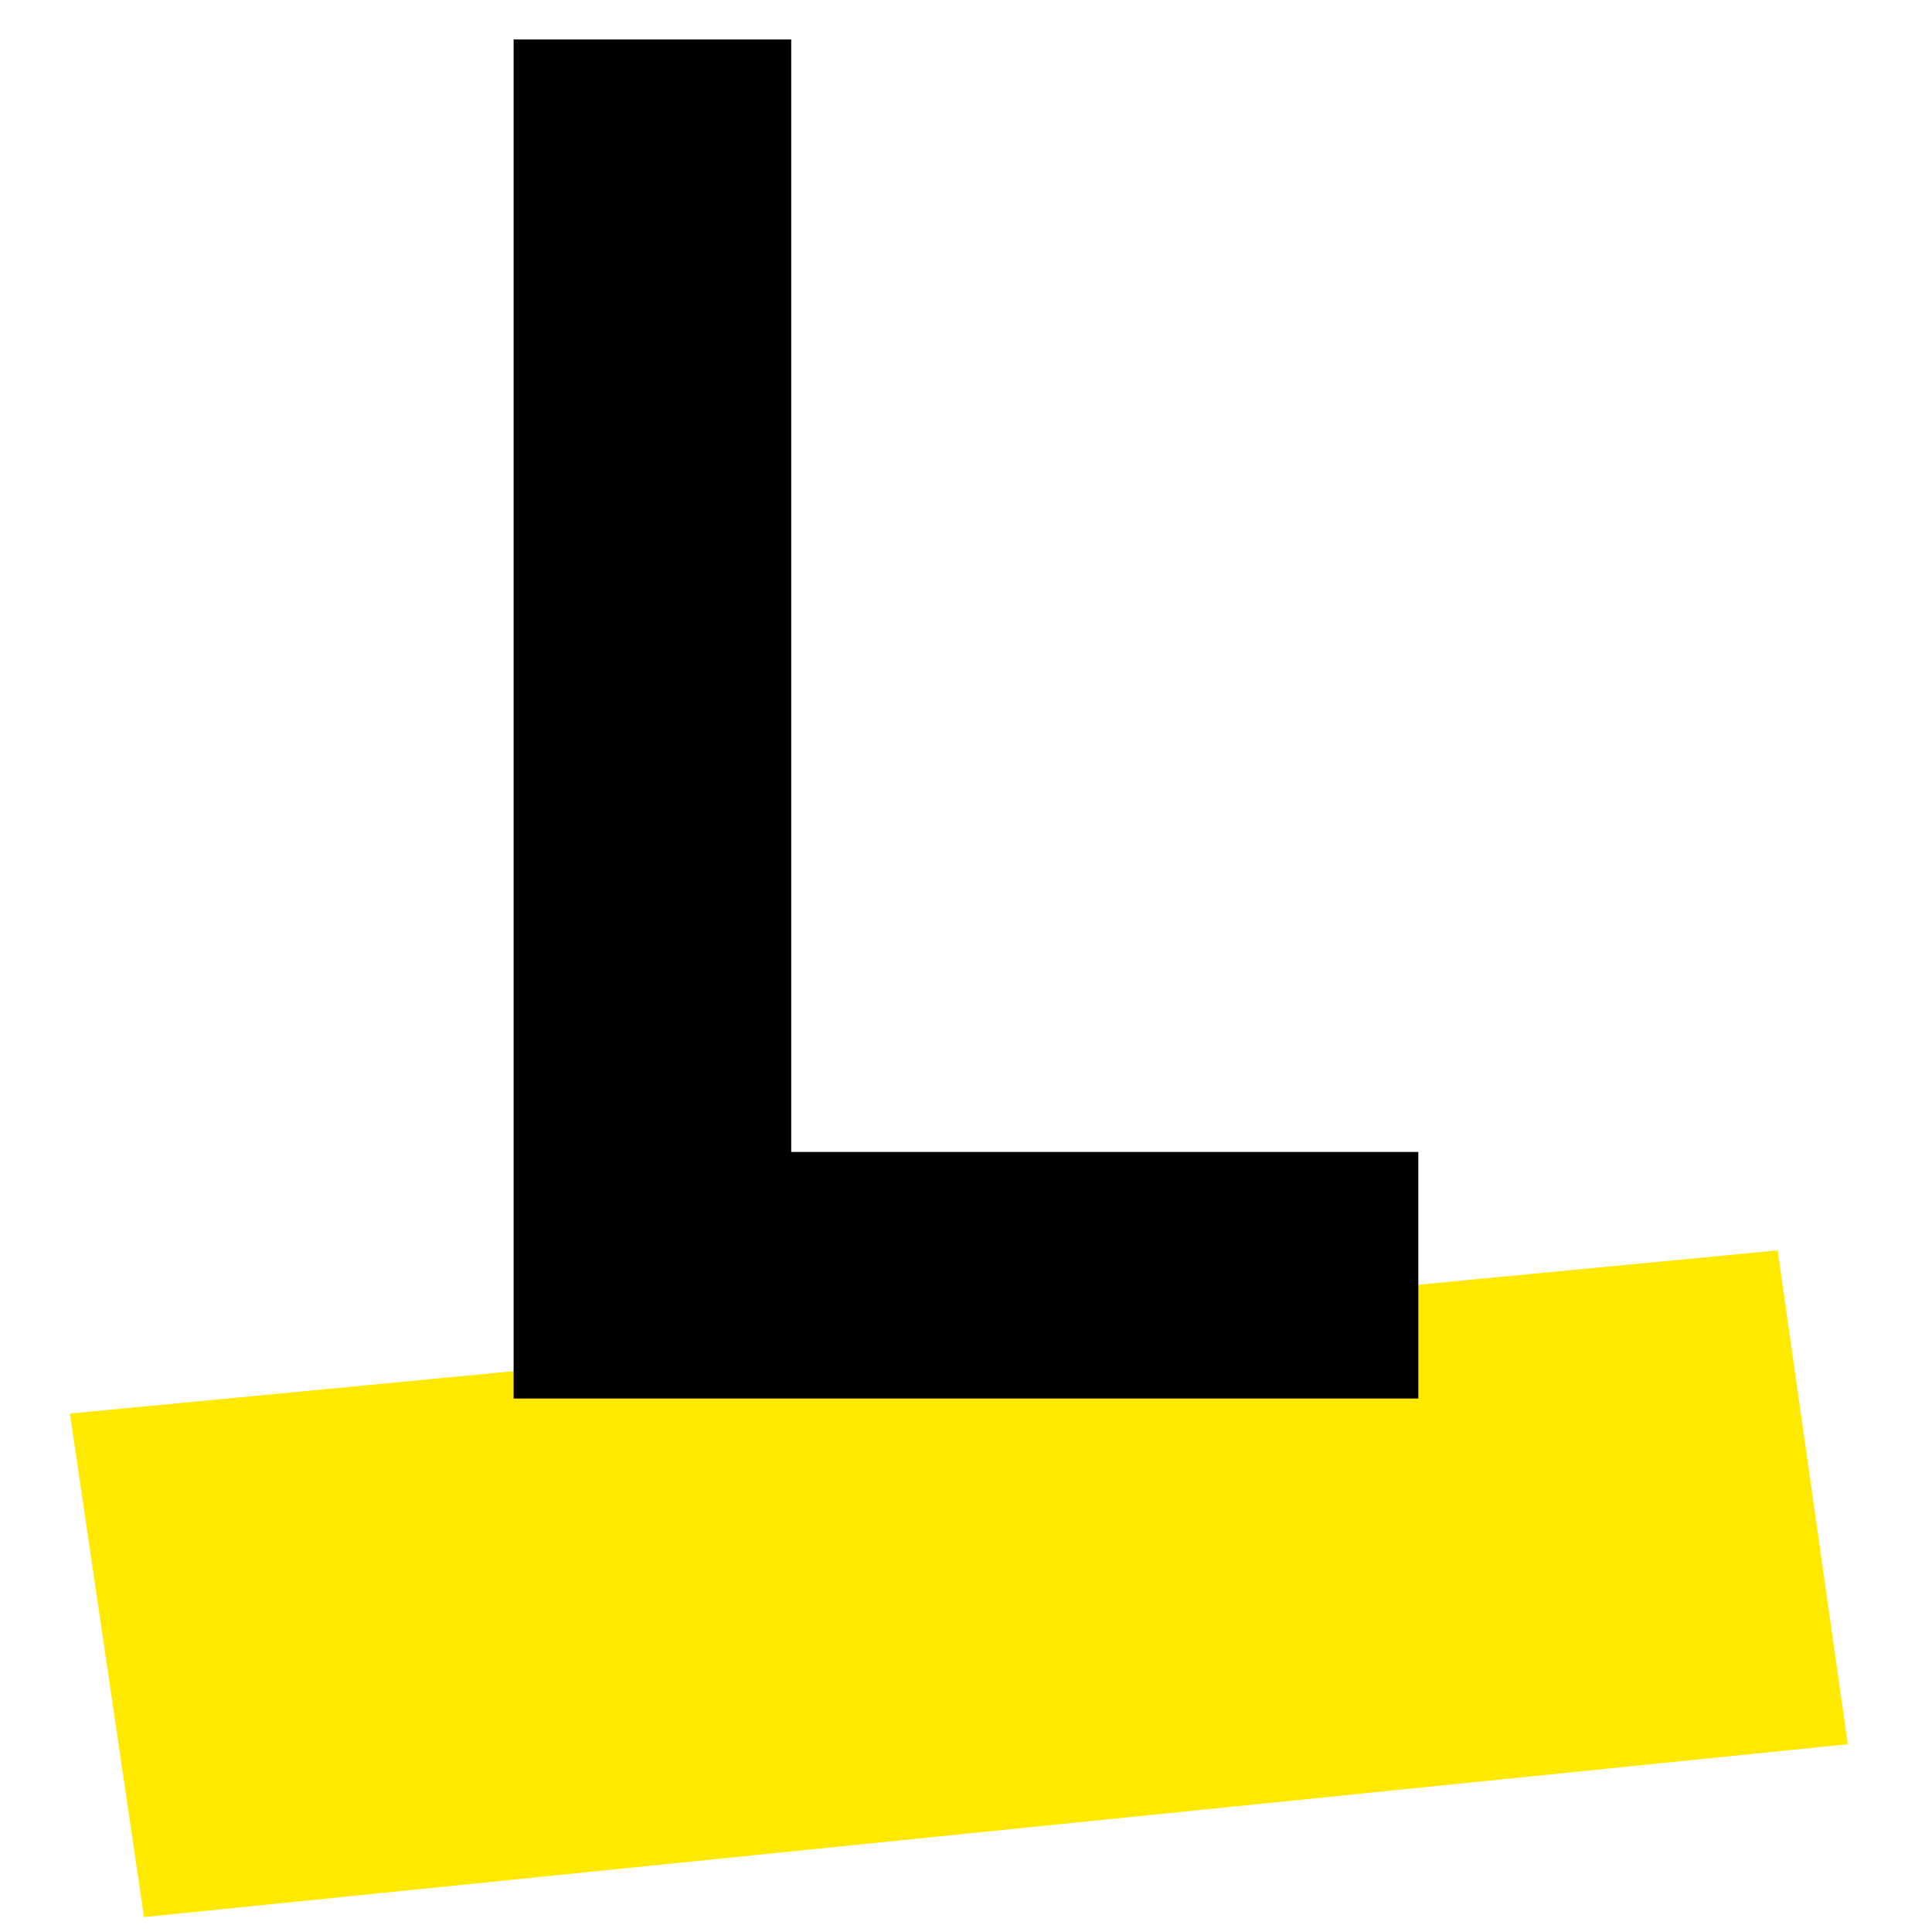
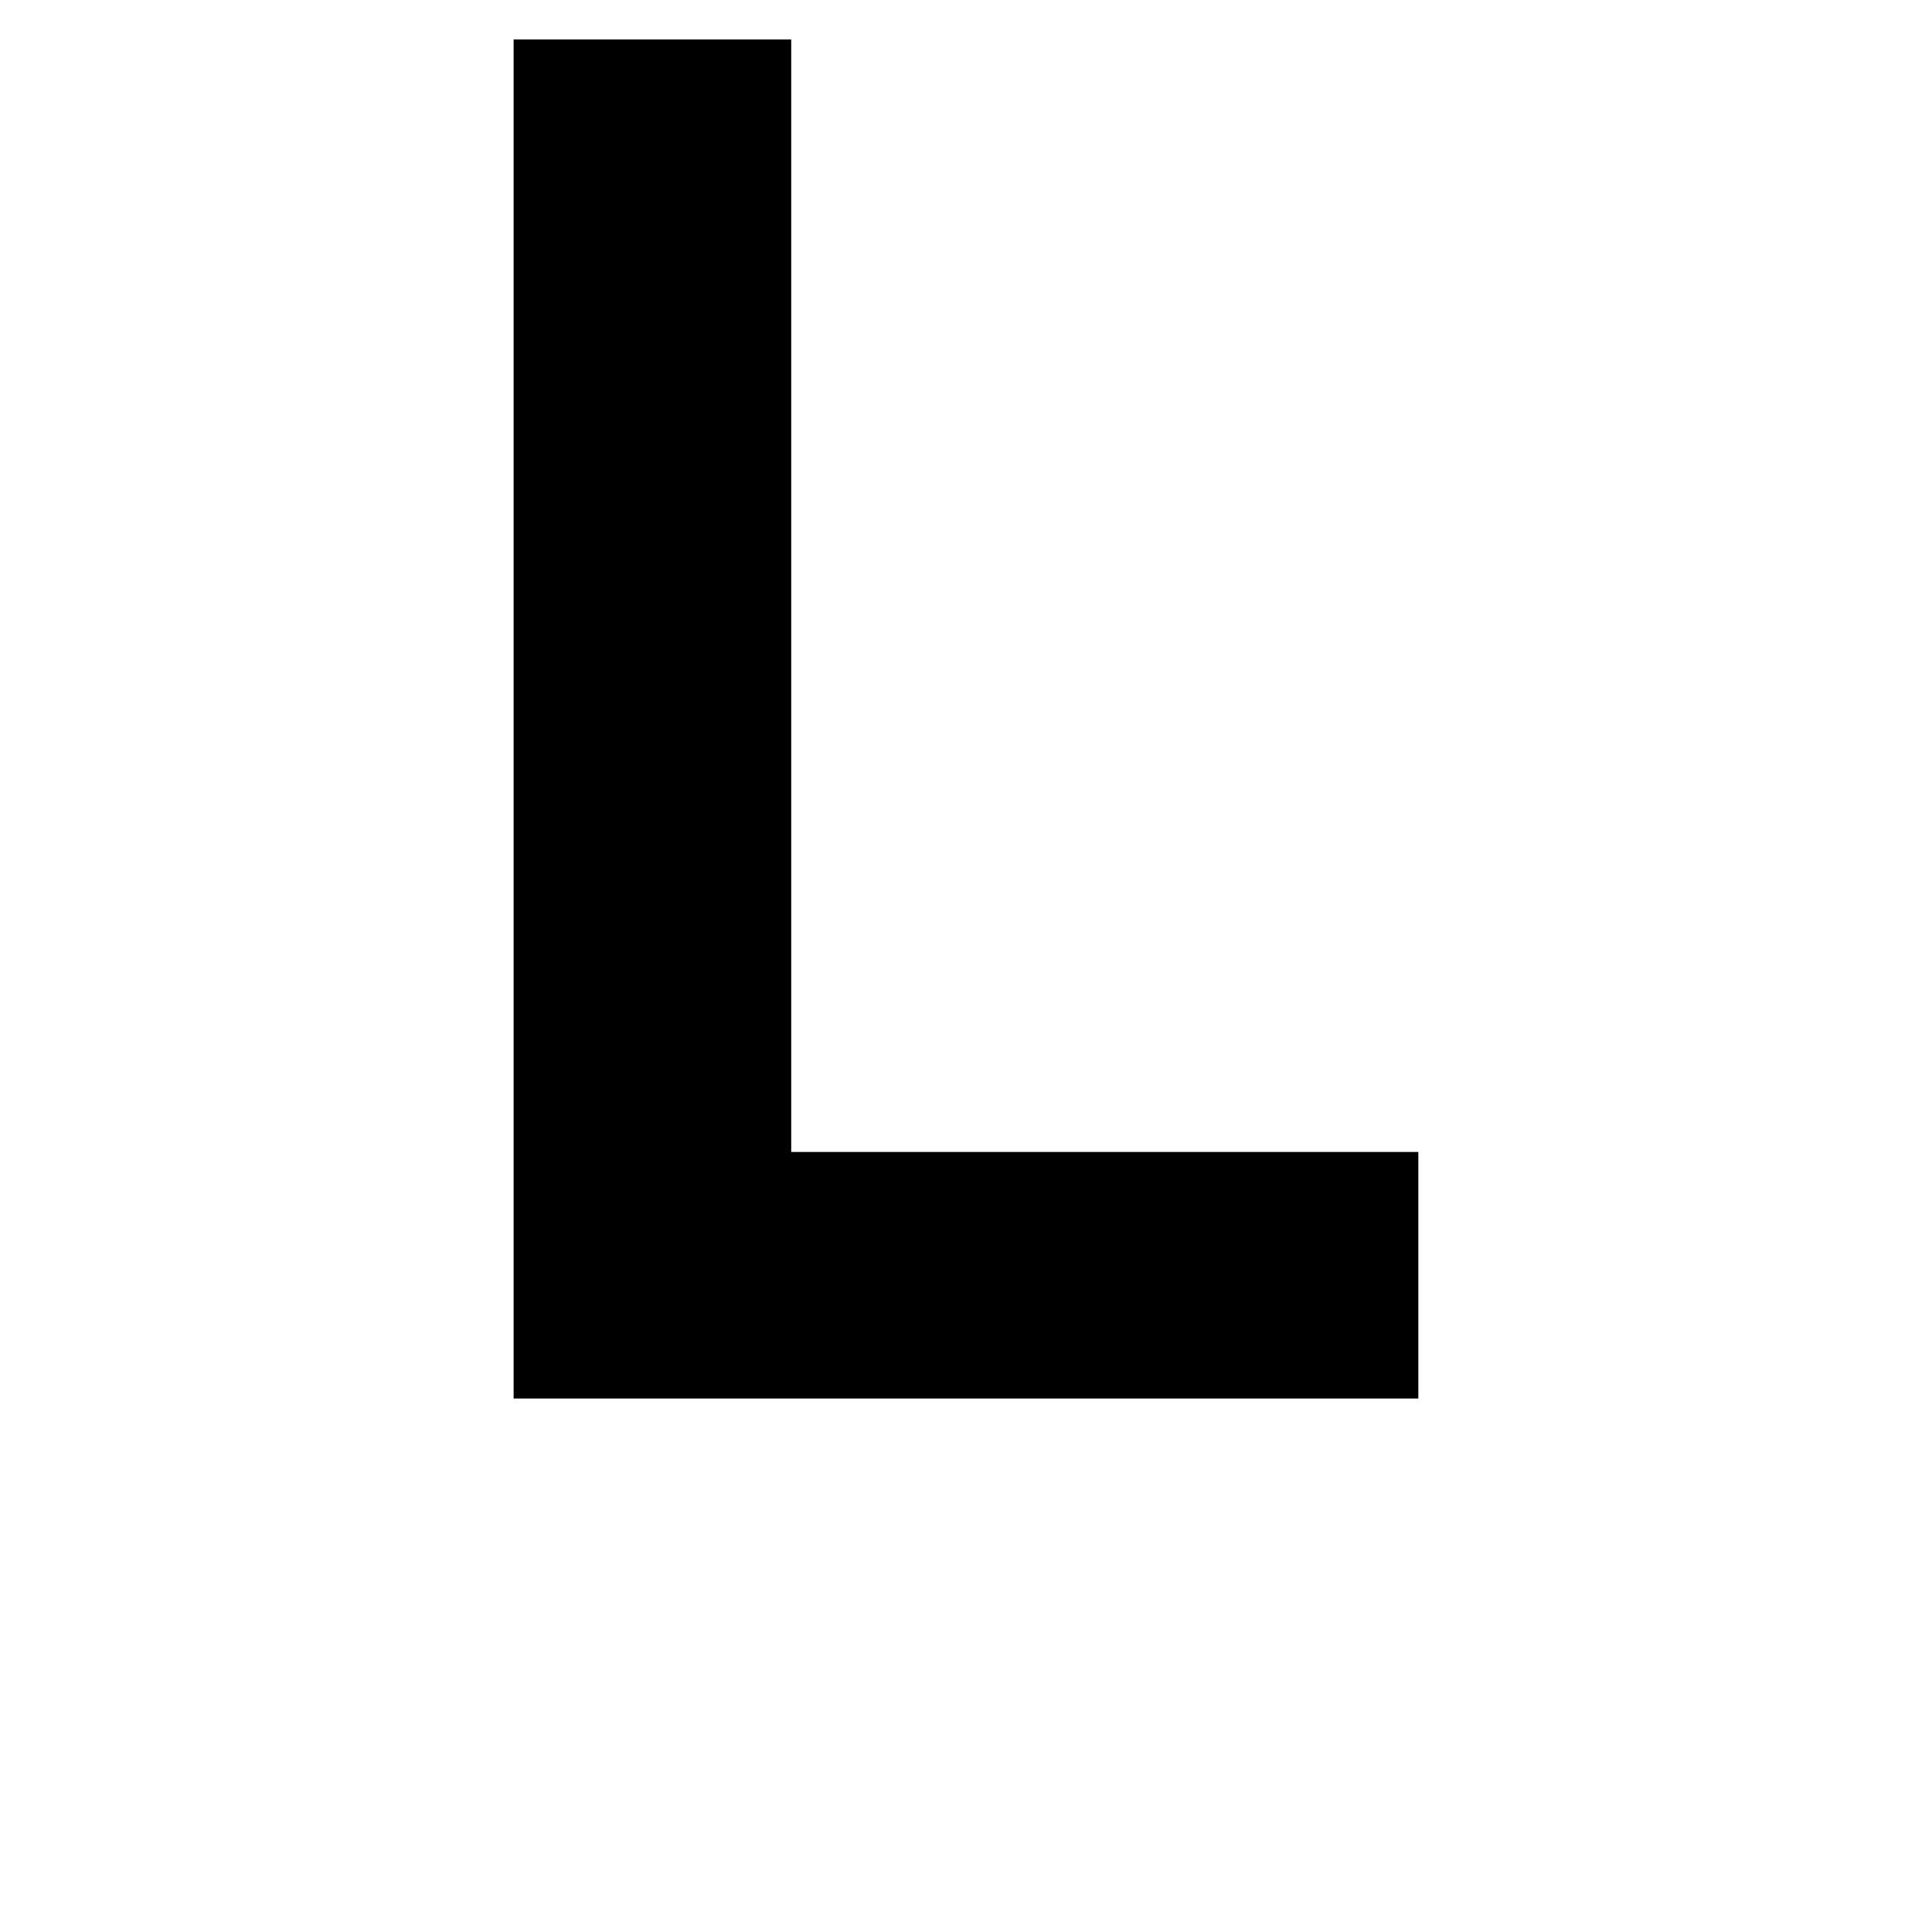
<svg xmlns="http://www.w3.org/2000/svg" id="Layer_1" version="1.1" viewBox="0 0 32 32">
  <defs>
    <style>
      .st0 {
        fill: #ffe900;
        fill-rule: evenodd;
      }
    </style>
  </defs>
-   <path class="st0" d="M30.607,28.89l-28.222,2.863-1.227-8.34,28.286-2.703,1.162,8.18Z" />
  <path d="M8.507.654h4.598v18.426h10.387v4.084h-14.985V.654Z" />
</svg>